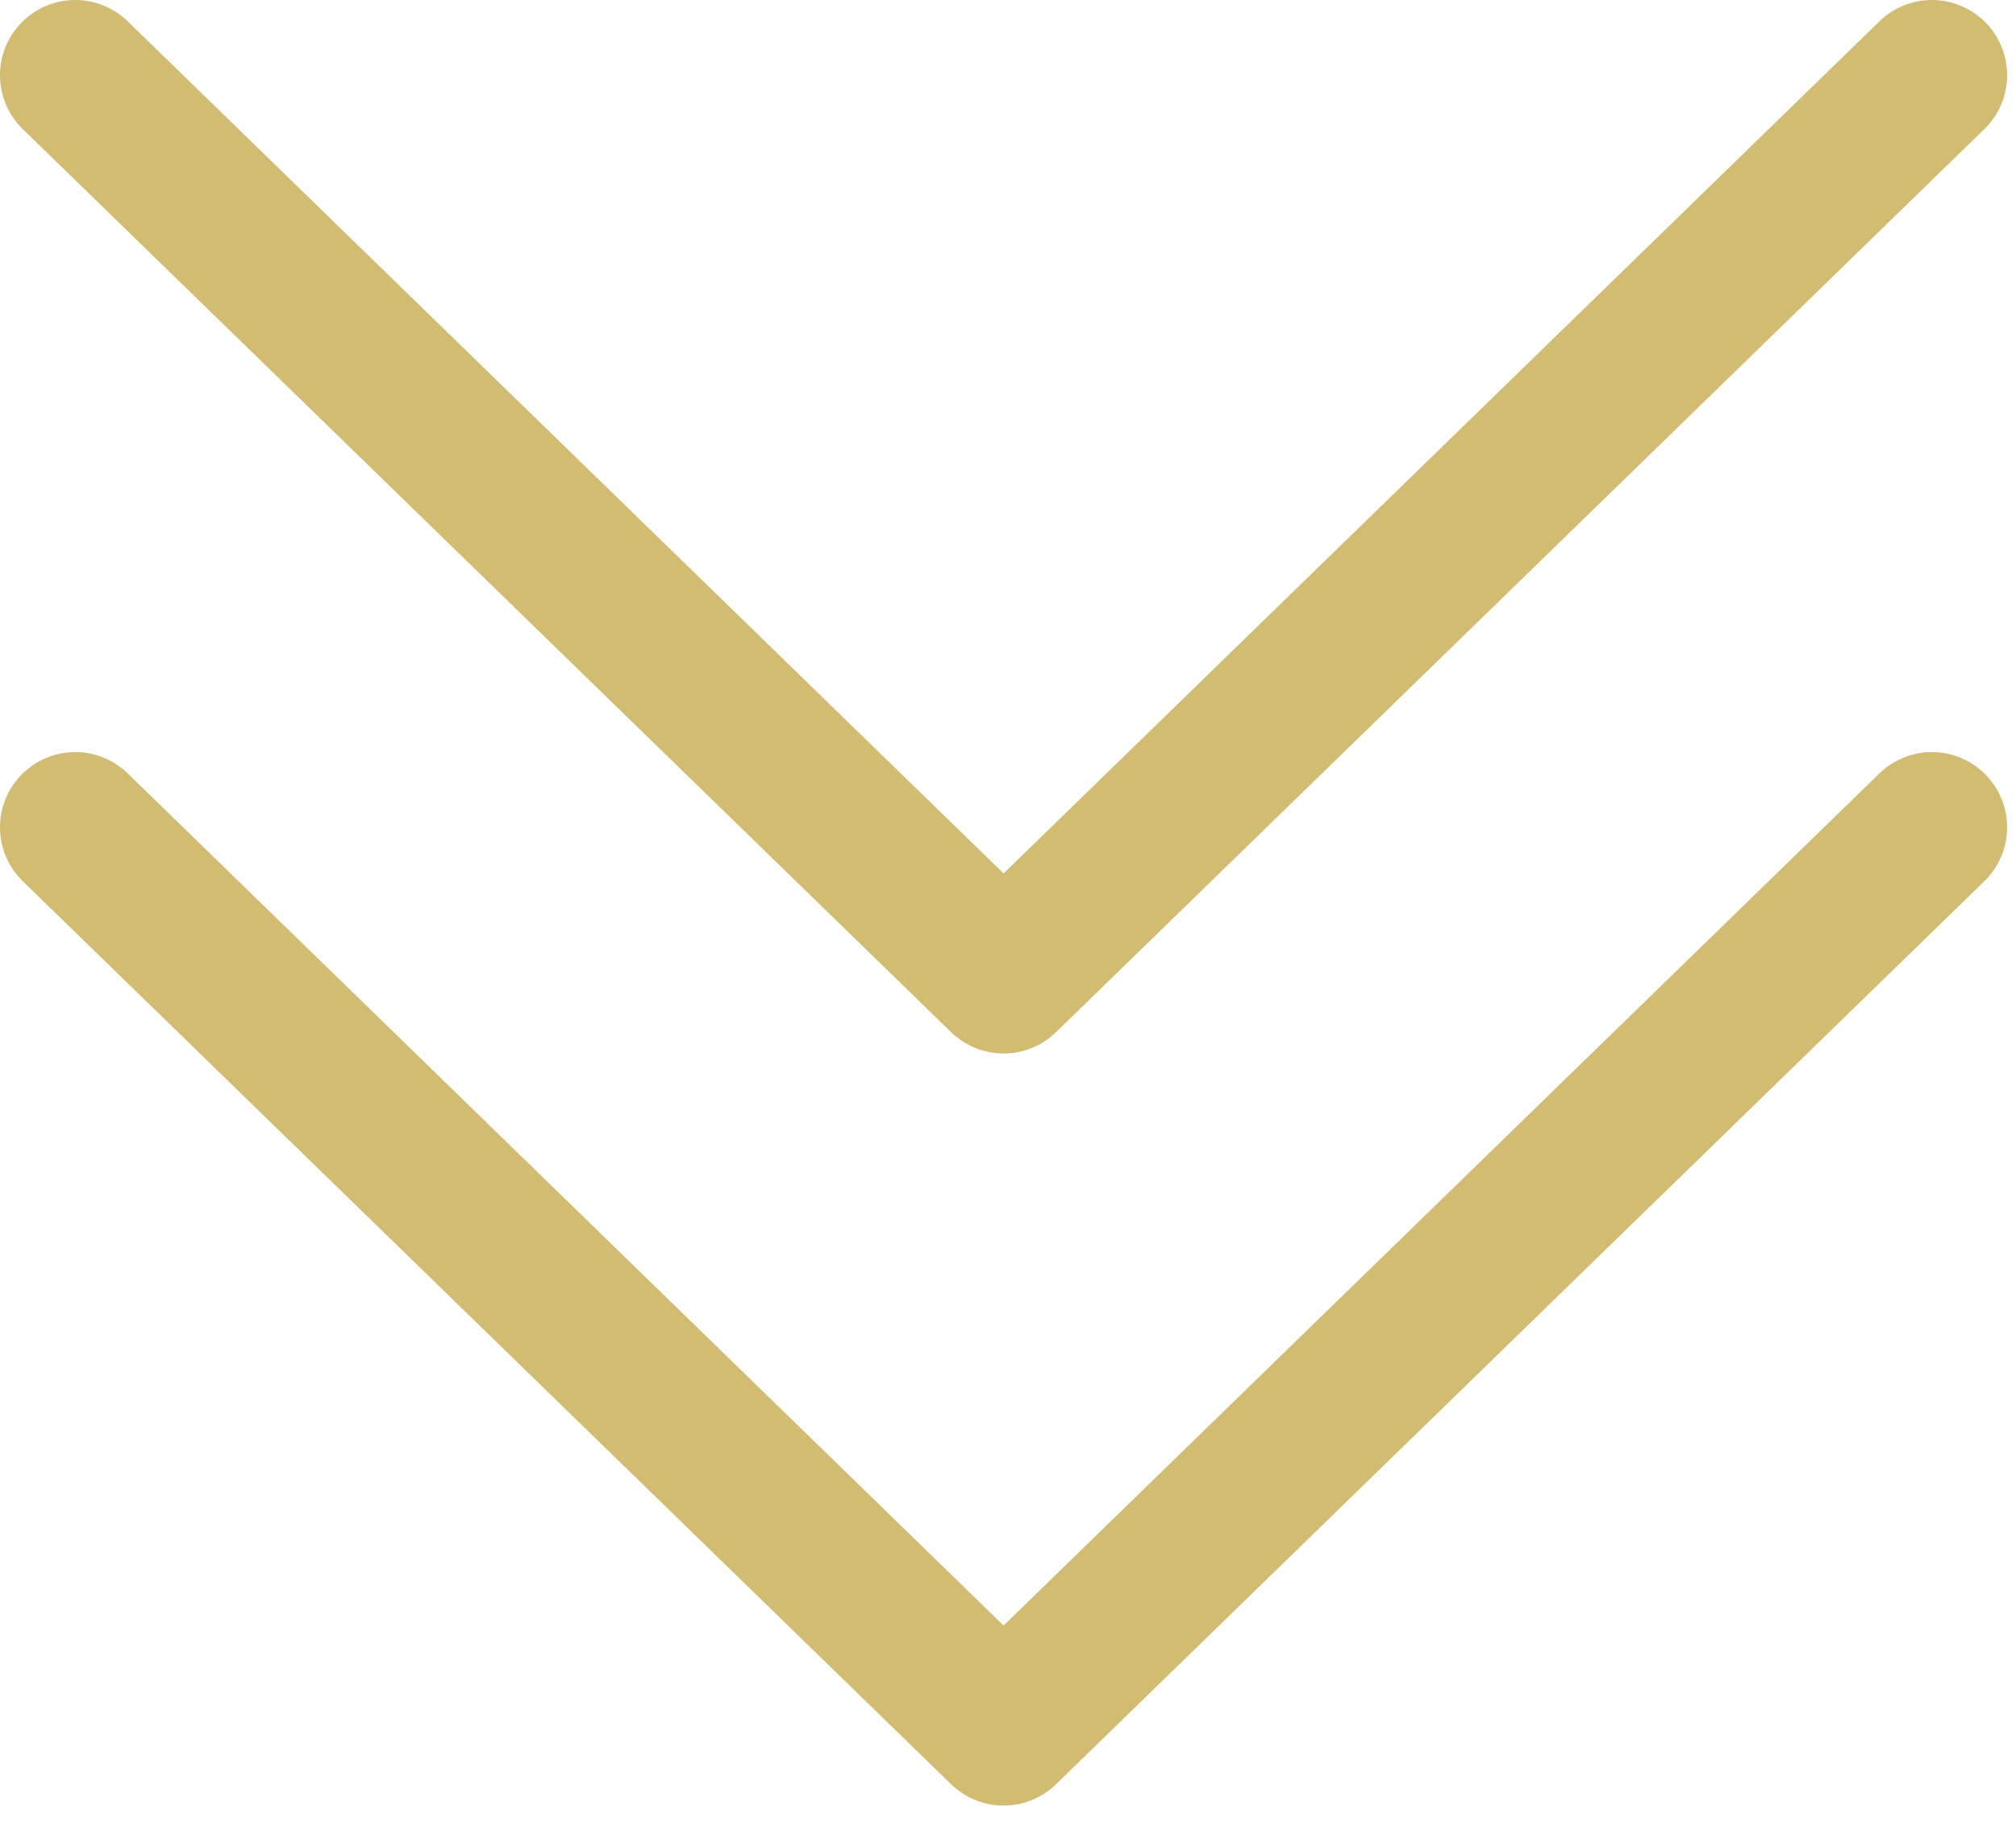
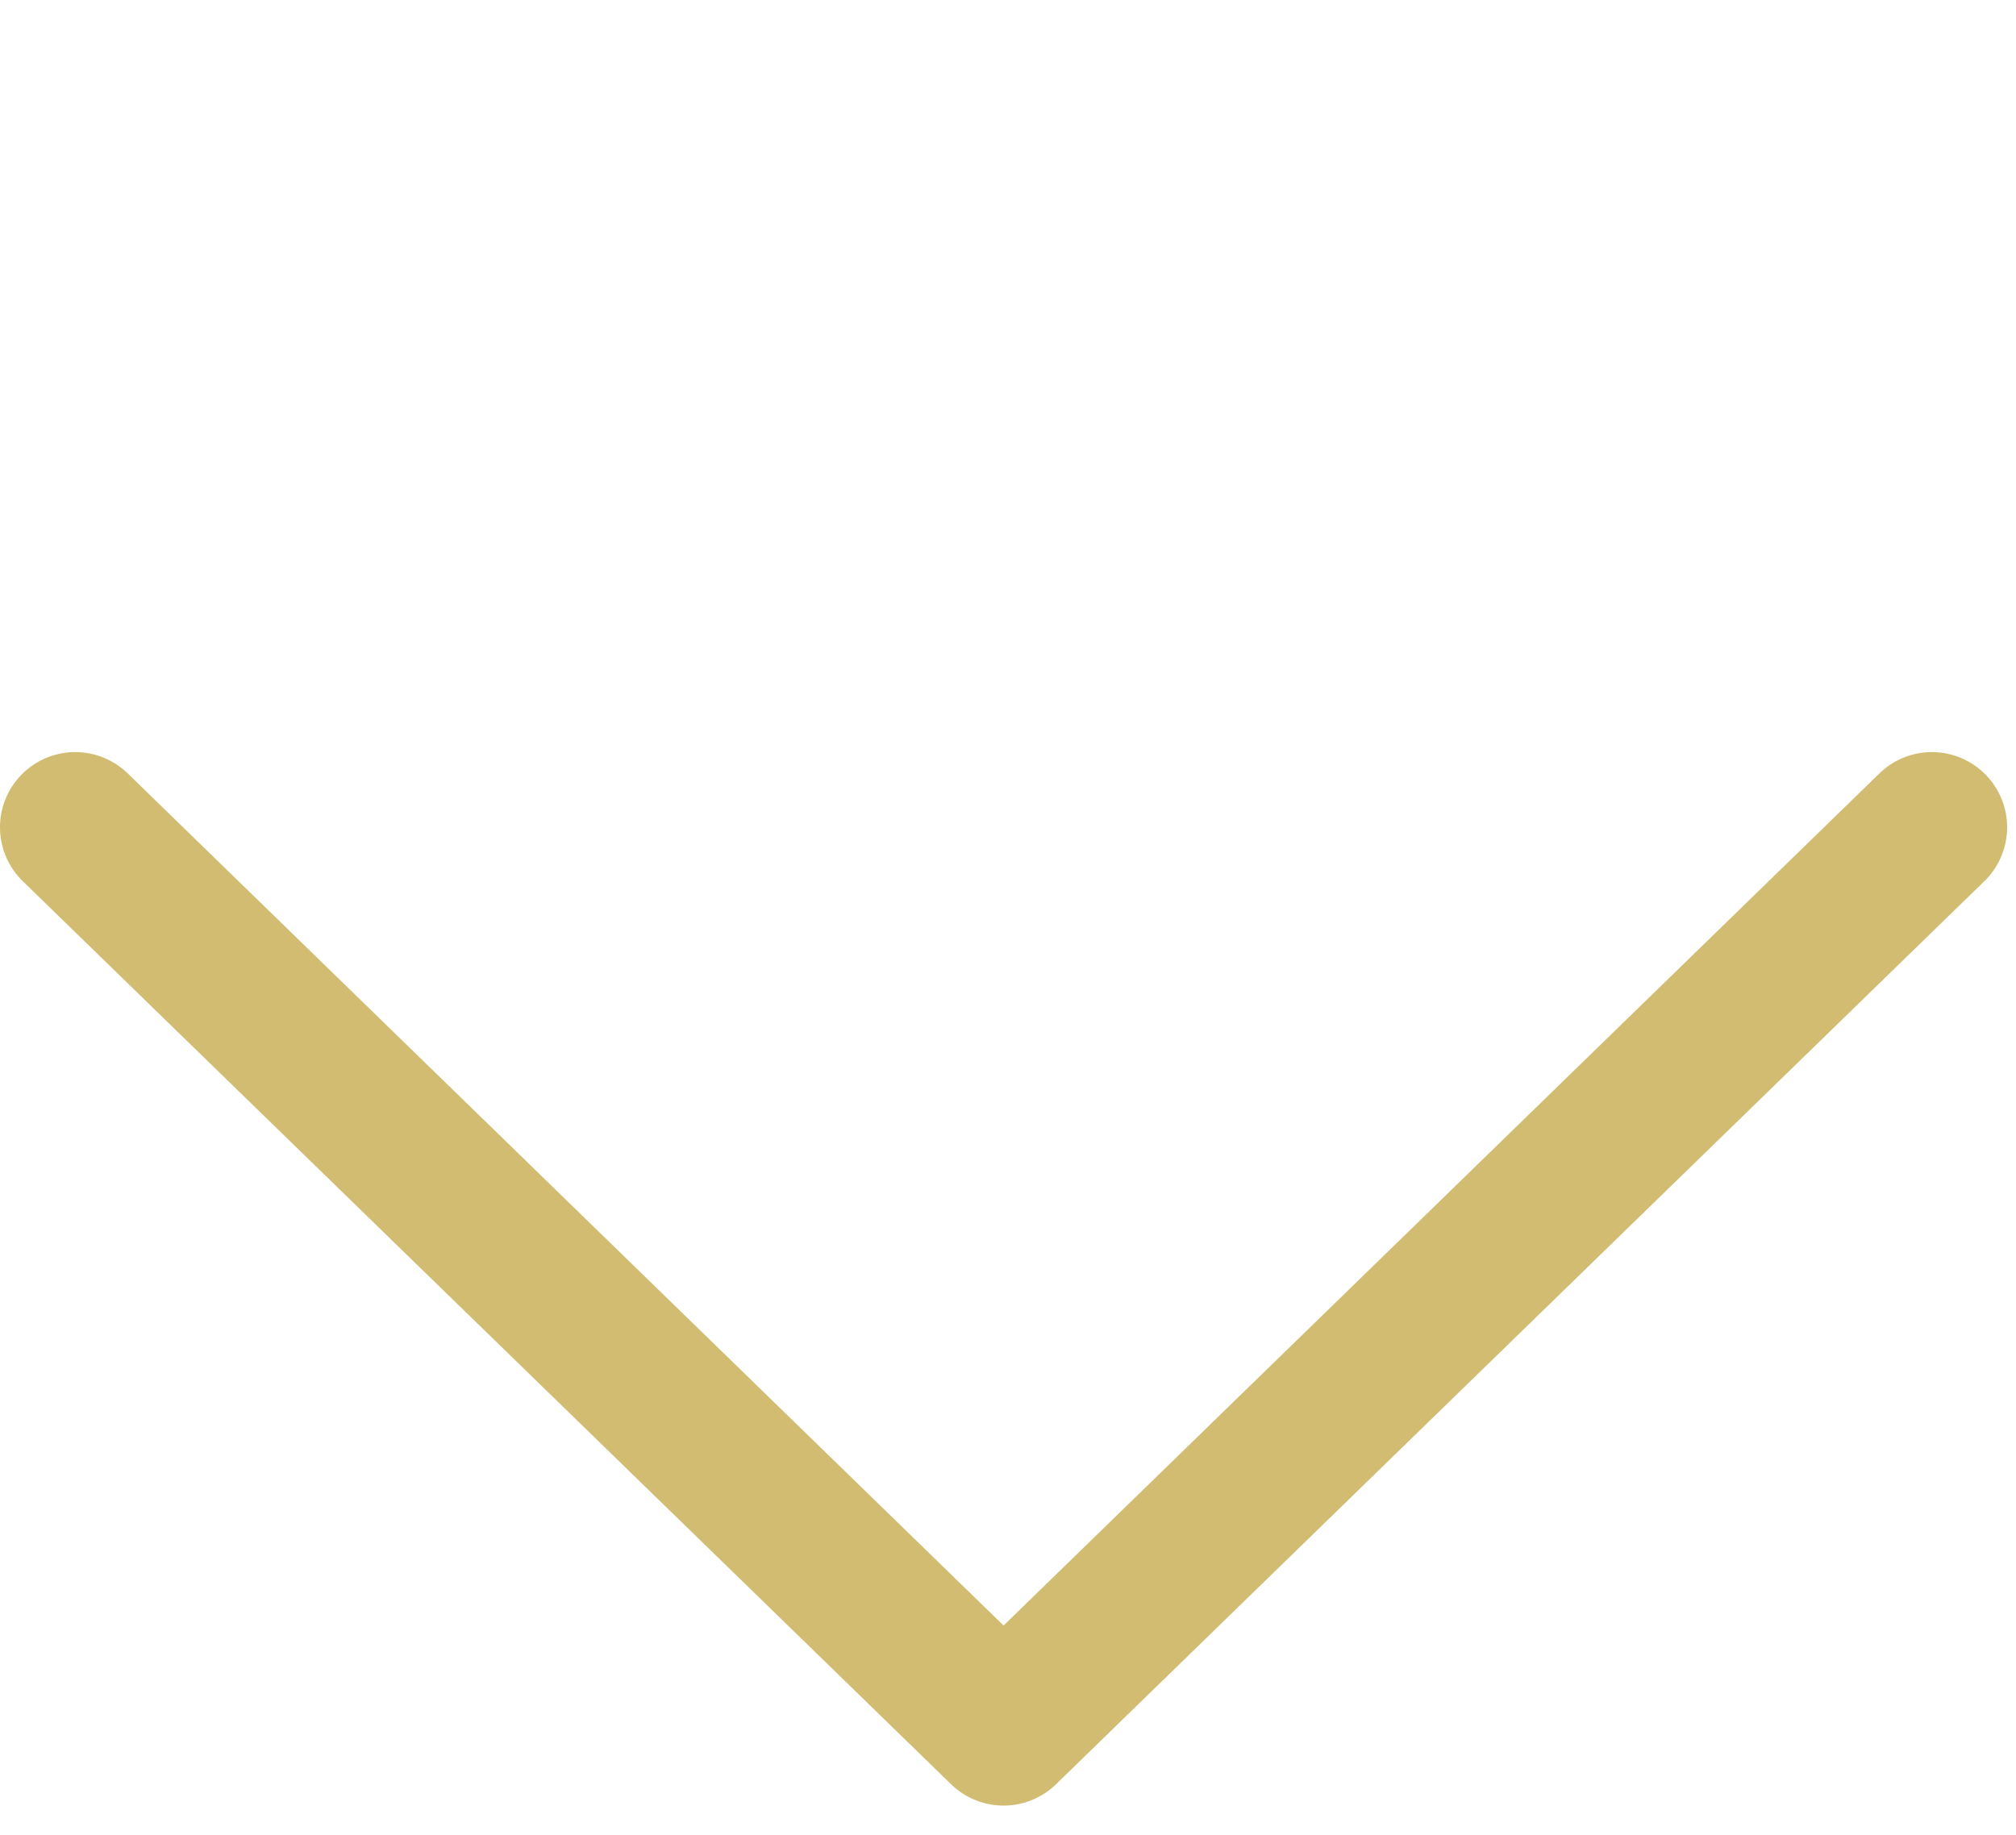
<svg xmlns="http://www.w3.org/2000/svg" width="67" height="61" viewBox="0 0 67 61" fill="none">
-   <path d="M33.353 29.034L4.263 0.727C4.028 0.494 3.75 0.31 3.444 0.185C3.138 0.06 2.81 -0.003 2.479 0C2.149 0.003 1.822 0.071 1.518 0.201C1.214 0.331 0.939 0.52 0.708 0.757C0.478 0.994 0.296 1.274 0.175 1.581C0.053 1.889 -0.006 2.217 0 2.548C0.007 2.878 0.079 3.204 0.212 3.507C0.345 3.809 0.537 4.082 0.776 4.31L31.609 34.31C32.076 34.764 32.701 35.019 33.353 35.019C34.004 35.019 34.629 34.764 35.096 34.31L65.929 4.31C66.169 4.082 66.36 3.809 66.493 3.507C66.627 3.204 66.698 2.878 66.705 2.548C66.711 2.217 66.652 1.889 66.53 1.581C66.409 1.274 66.227 0.994 65.997 0.757C65.766 0.52 65.491 0.331 65.187 0.201C64.883 0.071 64.556 0.003 64.226 0C63.895 -0.003 63.568 0.06 63.261 0.185C62.955 0.31 62.677 0.494 62.443 0.727L33.353 29.034Z" fill="#D1BC71" />
  <path d="M33.353 54.034L4.263 25.727C4.028 25.494 3.75 25.31 3.444 25.185C3.138 25.06 2.81 24.997 2.479 25C2.149 25.003 1.822 25.071 1.518 25.201C1.214 25.331 0.939 25.52 0.708 25.757C0.478 25.994 0.296 26.274 0.175 26.581C0.053 26.889 -0.006 27.217 0 27.548C0.007 27.878 0.079 28.204 0.212 28.507C0.345 28.809 0.537 29.082 0.776 29.31L31.609 59.31C32.076 59.764 32.701 60.019 33.353 60.019C34.004 60.019 34.629 59.764 35.096 59.31L65.929 29.31C66.169 29.082 66.36 28.809 66.493 28.507C66.627 28.204 66.698 27.878 66.705 27.548C66.711 27.217 66.652 26.889 66.53 26.581C66.409 26.274 66.227 25.994 65.997 25.757C65.766 25.52 65.491 25.331 65.187 25.201C64.883 25.071 64.556 25.003 64.226 25C63.895 24.997 63.568 25.06 63.261 25.185C62.955 25.31 62.677 25.494 62.443 25.727L33.353 54.034Z" fill="#D1BC71" />
</svg>